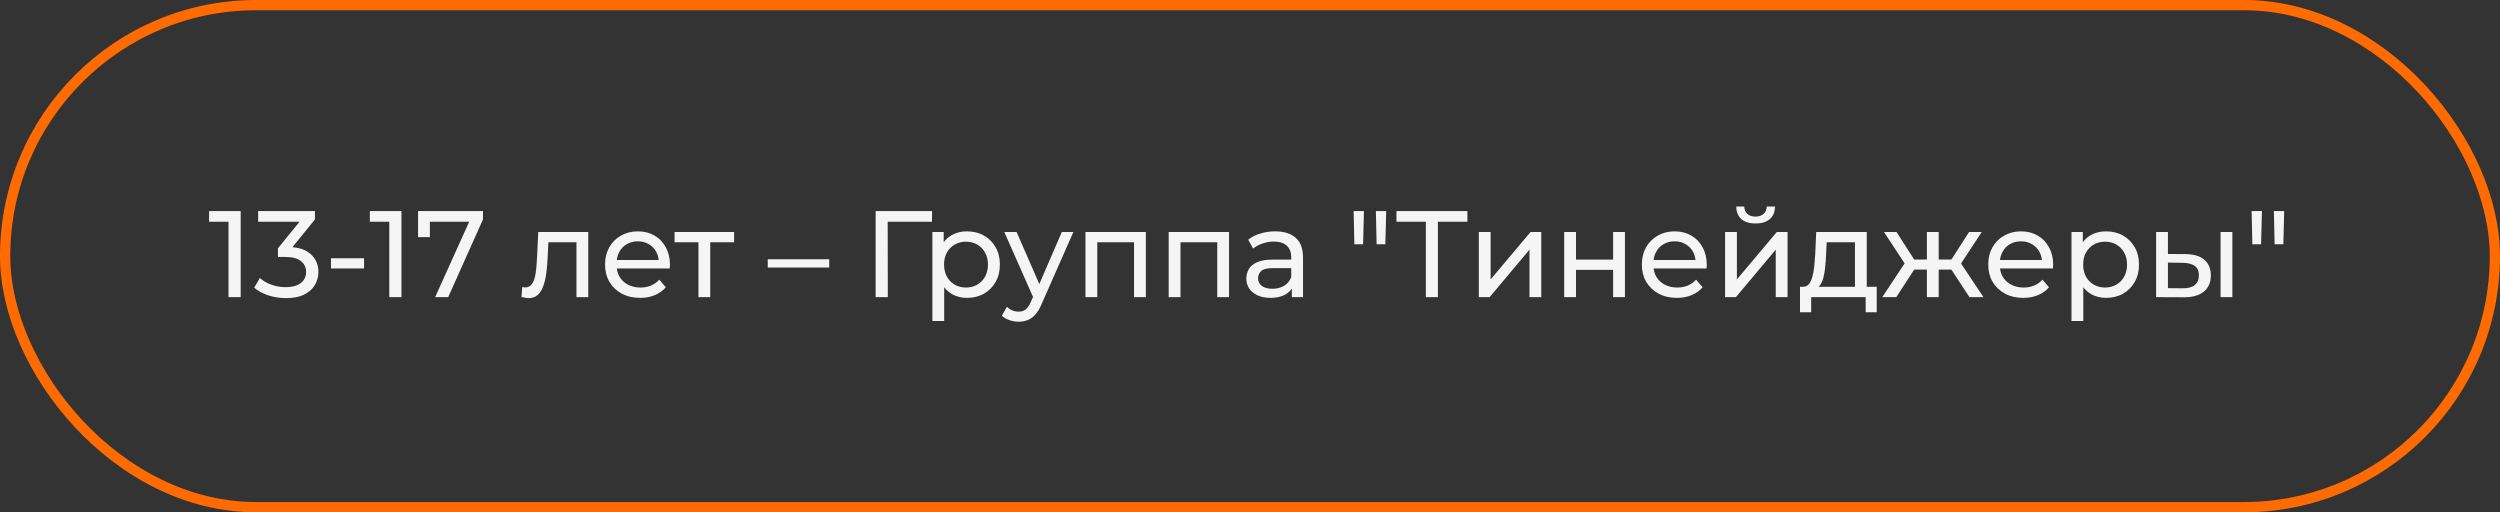
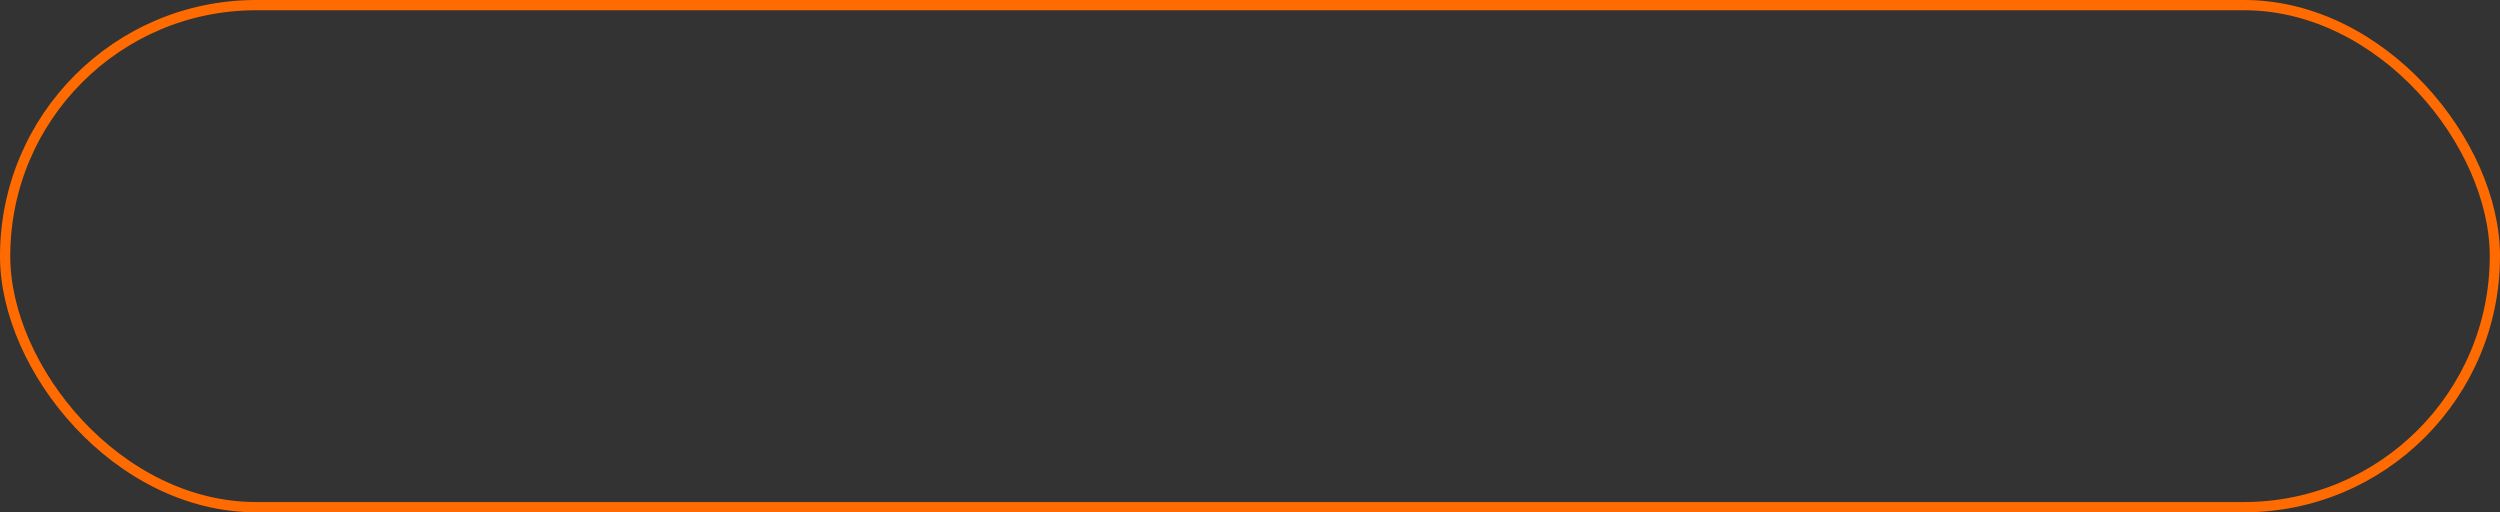
<svg xmlns="http://www.w3.org/2000/svg" width="244" height="50" viewBox="0 0 244 50" fill="none">
  <rect x="0" y="0" width="244" height="50" fill="#333333" stroke="none" />
  <rect x="0.5" y="0.5" width="243" height="49" rx="24.5" stroke="#FF6B00" />
-   <path d="M22.302 29V21.08L22.819 21.644H20.407V20.6H23.491V29H22.302ZM27.896 29.096C27.304 29.096 26.728 29.004 26.168 28.82C25.616 28.636 25.164 28.388 24.812 28.076L25.364 27.128C25.644 27.392 26.008 27.608 26.456 27.776C26.904 27.944 27.384 28.028 27.896 28.028C28.52 28.028 29.004 27.896 29.348 27.632C29.7 27.36 29.876 26.996 29.876 26.54C29.876 26.1 29.708 25.748 29.372 25.484C29.044 25.212 28.52 25.076 27.8 25.076H27.128V24.236L29.624 21.164L29.792 21.644H25.196V20.6H30.74V21.416L28.256 24.476L27.632 24.104H28.028C29.044 24.104 29.804 24.332 30.308 24.788C30.82 25.244 31.076 25.824 31.076 26.528C31.076 27 30.96 27.432 30.728 27.824C30.496 28.216 30.144 28.528 29.672 28.76C29.208 28.984 28.616 29.096 27.896 29.096ZM32.303 26.204V25.208H35.531V26.204H32.303ZM37.994 29V21.08L38.51 21.644H36.098V20.6H39.182V29H37.994ZM42.471 29L46.035 21.104L46.347 21.644H41.355L41.955 21.056V23.144H40.803V20.6H47.139V21.416L43.743 29H42.471ZM50.898 28.988L50.97 28.016C51.026 28.024 51.078 28.032 51.126 28.04C51.174 28.048 51.218 28.052 51.258 28.052C51.514 28.052 51.714 27.964 51.858 27.788C52.01 27.612 52.122 27.38 52.194 27.092C52.266 26.796 52.318 26.464 52.35 26.096C52.382 25.728 52.406 25.36 52.422 24.992L52.53 22.64H57.414V29H56.262V23.312L56.538 23.648H53.274L53.538 23.3L53.454 25.064C53.43 25.624 53.386 26.148 53.322 26.636C53.258 27.124 53.158 27.552 53.022 27.92C52.894 28.288 52.714 28.576 52.482 28.784C52.258 28.992 51.966 29.096 51.606 29.096C51.502 29.096 51.39 29.084 51.27 29.06C51.158 29.044 51.034 29.02 50.898 28.988ZM62.473 29.072C61.793 29.072 61.193 28.932 60.673 28.652C60.161 28.372 59.761 27.988 59.473 27.5C59.193 27.012 59.053 26.452 59.053 25.82C59.053 25.188 59.189 24.628 59.461 24.14C59.741 23.652 60.121 23.272 60.601 23C61.089 22.72 61.637 22.58 62.245 22.58C62.861 22.58 63.405 22.716 63.877 22.988C64.349 23.26 64.717 23.644 64.981 24.14C65.253 24.628 65.389 25.2 65.389 25.856C65.389 25.904 65.385 25.96 65.377 26.024C65.377 26.088 65.373 26.148 65.365 26.204H59.953V25.376H64.765L64.297 25.664C64.305 25.256 64.221 24.892 64.045 24.572C63.869 24.252 63.625 24.004 63.313 23.828C63.009 23.644 62.653 23.552 62.245 23.552C61.845 23.552 61.489 23.644 61.177 23.828C60.865 24.004 60.621 24.256 60.445 24.584C60.269 24.904 60.181 25.272 60.181 25.688V25.88C60.181 26.304 60.277 26.684 60.469 27.02C60.669 27.348 60.945 27.604 61.297 27.788C61.649 27.972 62.053 28.064 62.509 28.064C62.885 28.064 63.225 28 63.529 27.872C63.841 27.744 64.113 27.552 64.345 27.296L64.981 28.04C64.693 28.376 64.333 28.632 63.901 28.808C63.477 28.984 63.001 29.072 62.473 29.072ZM68.167 29V23.348L68.455 23.648H65.839V22.64H71.647V23.648H69.043L69.319 23.348V29H68.167ZM74.932 26.108V25.304H80.932V26.108H74.932ZM85.462 29V20.6H90.97L90.958 21.644H86.35L86.638 21.344L86.65 29H85.462ZM94.373 29.072C93.845 29.072 93.361 28.952 92.921 28.712C92.489 28.464 92.141 28.1 91.877 27.62C91.621 27.14 91.493 26.54 91.493 25.82C91.493 25.1 91.617 24.5 91.865 24.02C92.121 23.54 92.465 23.18 92.897 22.94C93.337 22.7 93.829 22.58 94.373 22.58C94.997 22.58 95.549 22.716 96.029 22.988C96.509 23.26 96.889 23.64 97.169 24.128C97.449 24.608 97.589 25.172 97.589 25.82C97.589 26.468 97.449 27.036 97.169 27.524C96.889 28.012 96.509 28.392 96.029 28.664C95.549 28.936 94.997 29.072 94.373 29.072ZM91.001 31.328V22.64H92.105V24.356L92.033 25.832L92.153 27.308V31.328H91.001ZM94.277 28.064C94.685 28.064 95.049 27.972 95.369 27.788C95.697 27.604 95.953 27.344 96.137 27.008C96.329 26.664 96.425 26.268 96.425 25.82C96.425 25.364 96.329 24.972 96.137 24.644C95.953 24.308 95.697 24.048 95.369 23.864C95.049 23.68 94.685 23.588 94.277 23.588C93.877 23.588 93.513 23.68 93.185 23.864C92.865 24.048 92.609 24.308 92.417 24.644C92.233 24.972 92.141 25.364 92.141 25.82C92.141 26.268 92.233 26.664 92.417 27.008C92.609 27.344 92.865 27.604 93.185 27.788C93.513 27.972 93.877 28.064 94.277 28.064ZM99.411 31.4C99.107 31.4 98.811 31.348 98.523 31.244C98.235 31.148 97.987 31.004 97.779 30.812L98.271 29.948C98.431 30.1 98.607 30.216 98.799 30.296C98.991 30.376 99.195 30.416 99.411 30.416C99.691 30.416 99.923 30.344 100.107 30.2C100.291 30.056 100.463 29.8 100.623 29.432L101.019 28.556L101.139 28.412L103.635 22.64H104.763L101.679 29.636C101.495 30.084 101.287 30.436 101.055 30.692C100.831 30.948 100.583 31.128 100.311 31.232C100.039 31.344 99.739 31.4 99.411 31.4ZM100.923 29.204L98.019 22.64H99.219L101.691 28.304L100.923 29.204ZM105.942 29V22.64H111.834V29H110.682V23.36L110.958 23.648H106.818L107.094 23.36V29H105.942ZM114.063 29V22.64H119.955V29H118.803V23.36L119.079 23.648H114.939L115.215 23.36V29H114.063ZM126.084 29V27.656L126.024 27.404V25.112C126.024 24.624 125.88 24.248 125.592 23.984C125.312 23.712 124.888 23.576 124.32 23.576C123.944 23.576 123.576 23.64 123.216 23.768C122.856 23.888 122.552 24.052 122.304 24.26L121.824 23.396C122.152 23.132 122.544 22.932 123 22.796C123.464 22.652 123.948 22.58 124.452 22.58C125.324 22.58 125.996 22.792 126.468 23.216C126.94 23.64 127.176 24.288 127.176 25.16V29H126.084ZM123.996 29.072C123.524 29.072 123.108 28.992 122.748 28.832C122.396 28.672 122.124 28.452 121.932 28.172C121.74 27.884 121.644 27.56 121.644 27.2C121.644 26.856 121.724 26.544 121.884 26.264C122.052 25.984 122.32 25.76 122.688 25.592C123.064 25.424 123.568 25.34 124.2 25.34H126.216V26.168H124.248C123.672 26.168 123.284 26.264 123.084 26.456C122.884 26.648 122.784 26.88 122.784 27.152C122.784 27.464 122.908 27.716 123.156 27.908C123.404 28.092 123.748 28.184 124.188 28.184C124.62 28.184 124.996 28.088 125.316 27.896C125.644 27.704 125.88 27.424 126.024 27.056L126.252 27.848C126.1 28.224 125.832 28.524 125.448 28.748C125.064 28.964 124.58 29.072 123.996 29.072ZM132.185 23.84L132.113 20.6H133.121L133.037 23.84H132.185ZM134.357 23.84L134.285 20.6H135.293L135.209 23.84H134.357ZM139.163 29V21.332L139.463 21.644H136.295V20.6H143.219V21.644H140.051L140.339 21.332V29H139.163ZM144.333 29V22.64H145.485V27.272L149.385 22.64H150.429V29H149.277V24.368L145.389 29H144.333ZM152.665 29V22.64H153.817V25.34H157.441V22.64H158.593V29H157.441V26.336H153.817V29H152.665ZM163.665 29.072C162.985 29.072 162.385 28.932 161.865 28.652C161.353 28.372 160.953 27.988 160.665 27.5C160.385 27.012 160.245 26.452 160.245 25.82C160.245 25.188 160.381 24.628 160.653 24.14C160.933 23.652 161.313 23.272 161.793 23C162.281 22.72 162.829 22.58 163.437 22.58C164.053 22.58 164.597 22.716 165.069 22.988C165.541 23.26 165.909 23.644 166.173 24.14C166.445 24.628 166.581 25.2 166.581 25.856C166.581 25.904 166.577 25.96 166.569 26.024C166.569 26.088 166.565 26.148 166.557 26.204H161.145V25.376H165.957L165.489 25.664C165.497 25.256 165.413 24.892 165.237 24.572C165.061 24.252 164.817 24.004 164.505 23.828C164.201 23.644 163.845 23.552 163.437 23.552C163.037 23.552 162.681 23.644 162.369 23.828C162.057 24.004 161.813 24.256 161.637 24.584C161.461 24.904 161.373 25.272 161.373 25.688V25.88C161.373 26.304 161.469 26.684 161.661 27.02C161.861 27.348 162.137 27.604 162.489 27.788C162.841 27.972 163.245 28.064 163.701 28.064C164.077 28.064 164.417 28 164.721 27.872C165.033 27.744 165.305 27.552 165.537 27.296L166.173 28.04C165.885 28.376 165.525 28.632 165.093 28.808C164.669 28.984 164.193 29.072 163.665 29.072ZM168.368 29V22.64H169.52V27.272L173.42 22.64H174.464V29H173.312V24.368L169.424 29H168.368ZM171.344 21.812C170.76 21.812 170.3 21.672 169.964 21.392C169.636 21.104 169.468 20.692 169.46 20.156H170.24C170.248 20.46 170.348 20.7 170.54 20.876C170.74 21.052 171.004 21.14 171.332 21.14C171.66 21.14 171.924 21.052 172.124 20.876C172.324 20.7 172.428 20.46 172.436 20.156H173.24C173.232 20.692 173.06 21.104 172.724 21.392C172.388 21.672 171.928 21.812 171.344 21.812ZM181.044 28.46V23.648H178.284L178.224 24.872C178.208 25.272 178.18 25.66 178.14 26.036C178.108 26.404 178.052 26.744 177.972 27.056C177.9 27.368 177.792 27.624 177.648 27.824C177.504 28.024 177.312 28.148 177.072 28.196L175.932 27.992C176.18 28 176.38 27.92 176.532 27.752C176.684 27.576 176.8 27.336 176.88 27.032C176.968 26.728 177.032 26.384 177.072 26C177.112 25.608 177.144 25.204 177.168 24.788L177.264 22.64H182.196V28.46H181.044ZM175.68 30.476V27.992H183.168V30.476H182.088V29H176.772V30.476H175.68ZM192.217 29L190.189 25.904L191.137 25.328L193.585 29H192.217ZM188.869 26.312V25.328H190.933V26.312H188.869ZM191.245 25.952L190.153 25.808L192.181 22.64H193.417L191.245 25.952ZM185.077 29H183.709L186.145 25.328L187.093 25.904L185.077 29ZM189.217 29H188.065V22.64H189.217V29ZM188.413 26.312H186.361V25.328H188.413V26.312ZM186.049 25.952L183.877 22.64H185.101L187.129 25.808L186.049 25.952ZM197.473 29.072C196.793 29.072 196.193 28.932 195.673 28.652C195.161 28.372 194.761 27.988 194.473 27.5C194.193 27.012 194.053 26.452 194.053 25.82C194.053 25.188 194.189 24.628 194.461 24.14C194.741 23.652 195.121 23.272 195.601 23C196.089 22.72 196.637 22.58 197.245 22.58C197.861 22.58 198.405 22.716 198.877 22.988C199.349 23.26 199.717 23.644 199.981 24.14C200.253 24.628 200.389 25.2 200.389 25.856C200.389 25.904 200.385 25.96 200.377 26.024C200.377 26.088 200.373 26.148 200.365 26.204H194.953V25.376H199.765L199.297 25.664C199.305 25.256 199.221 24.892 199.045 24.572C198.869 24.252 198.625 24.004 198.313 23.828C198.009 23.644 197.653 23.552 197.245 23.552C196.845 23.552 196.489 23.644 196.177 23.828C195.865 24.004 195.621 24.256 195.445 24.584C195.269 24.904 195.181 25.272 195.181 25.688V25.88C195.181 26.304 195.277 26.684 195.469 27.02C195.669 27.348 195.945 27.604 196.297 27.788C196.649 27.972 197.053 28.064 197.509 28.064C197.885 28.064 198.225 28 198.529 27.872C198.841 27.744 199.113 27.552 199.345 27.296L199.981 28.04C199.693 28.376 199.333 28.632 198.901 28.808C198.477 28.984 198.001 29.072 197.473 29.072ZM205.549 29.072C205.021 29.072 204.537 28.952 204.097 28.712C203.665 28.464 203.317 28.1 203.053 27.62C202.797 27.14 202.669 26.54 202.669 25.82C202.669 25.1 202.793 24.5 203.041 24.02C203.297 23.54 203.641 23.18 204.073 22.94C204.513 22.7 205.005 22.58 205.549 22.58C206.173 22.58 206.725 22.716 207.205 22.988C207.685 23.26 208.065 23.64 208.345 24.128C208.625 24.608 208.765 25.172 208.765 25.82C208.765 26.468 208.625 27.036 208.345 27.524C208.065 28.012 207.685 28.392 207.205 28.664C206.725 28.936 206.173 29.072 205.549 29.072ZM202.177 31.328V22.64H203.281V24.356L203.209 25.832L203.329 27.308V31.328H202.177ZM205.453 28.064C205.861 28.064 206.225 27.972 206.545 27.788C206.873 27.604 207.129 27.344 207.313 27.008C207.505 26.664 207.601 26.268 207.601 25.82C207.601 25.364 207.505 24.972 207.313 24.644C207.129 24.308 206.873 24.048 206.545 23.864C206.225 23.68 205.861 23.588 205.453 23.588C205.053 23.588 204.689 23.68 204.361 23.864C204.041 24.048 203.785 24.308 203.593 24.644C203.409 24.972 203.317 25.364 203.317 25.82C203.317 26.268 203.409 26.664 203.593 27.008C203.785 27.344 204.041 27.604 204.361 27.788C204.689 27.972 205.053 28.064 205.453 28.064ZM216.726 29V22.64H217.878V29H216.726ZM213.306 24.8C214.114 24.808 214.726 24.992 215.142 25.352C215.566 25.712 215.778 26.22 215.778 26.876C215.778 27.564 215.546 28.096 215.082 28.472C214.626 28.84 213.97 29.02 213.114 29.012L210.438 29V22.64H211.59V24.788L213.306 24.8ZM213.03 28.136C213.542 28.144 213.934 28.04 214.206 27.824C214.478 27.608 214.614 27.288 214.614 26.864C214.614 26.448 214.478 26.144 214.206 25.952C213.942 25.76 213.55 25.66 213.03 25.652L211.59 25.628V28.124L213.03 28.136ZM219.83 23.84L219.758 20.6H220.766L220.682 23.84H219.83ZM222.002 23.84L221.93 20.6H222.938L222.854 23.84H222.002Z" fill="#F5F5F5" />
</svg>